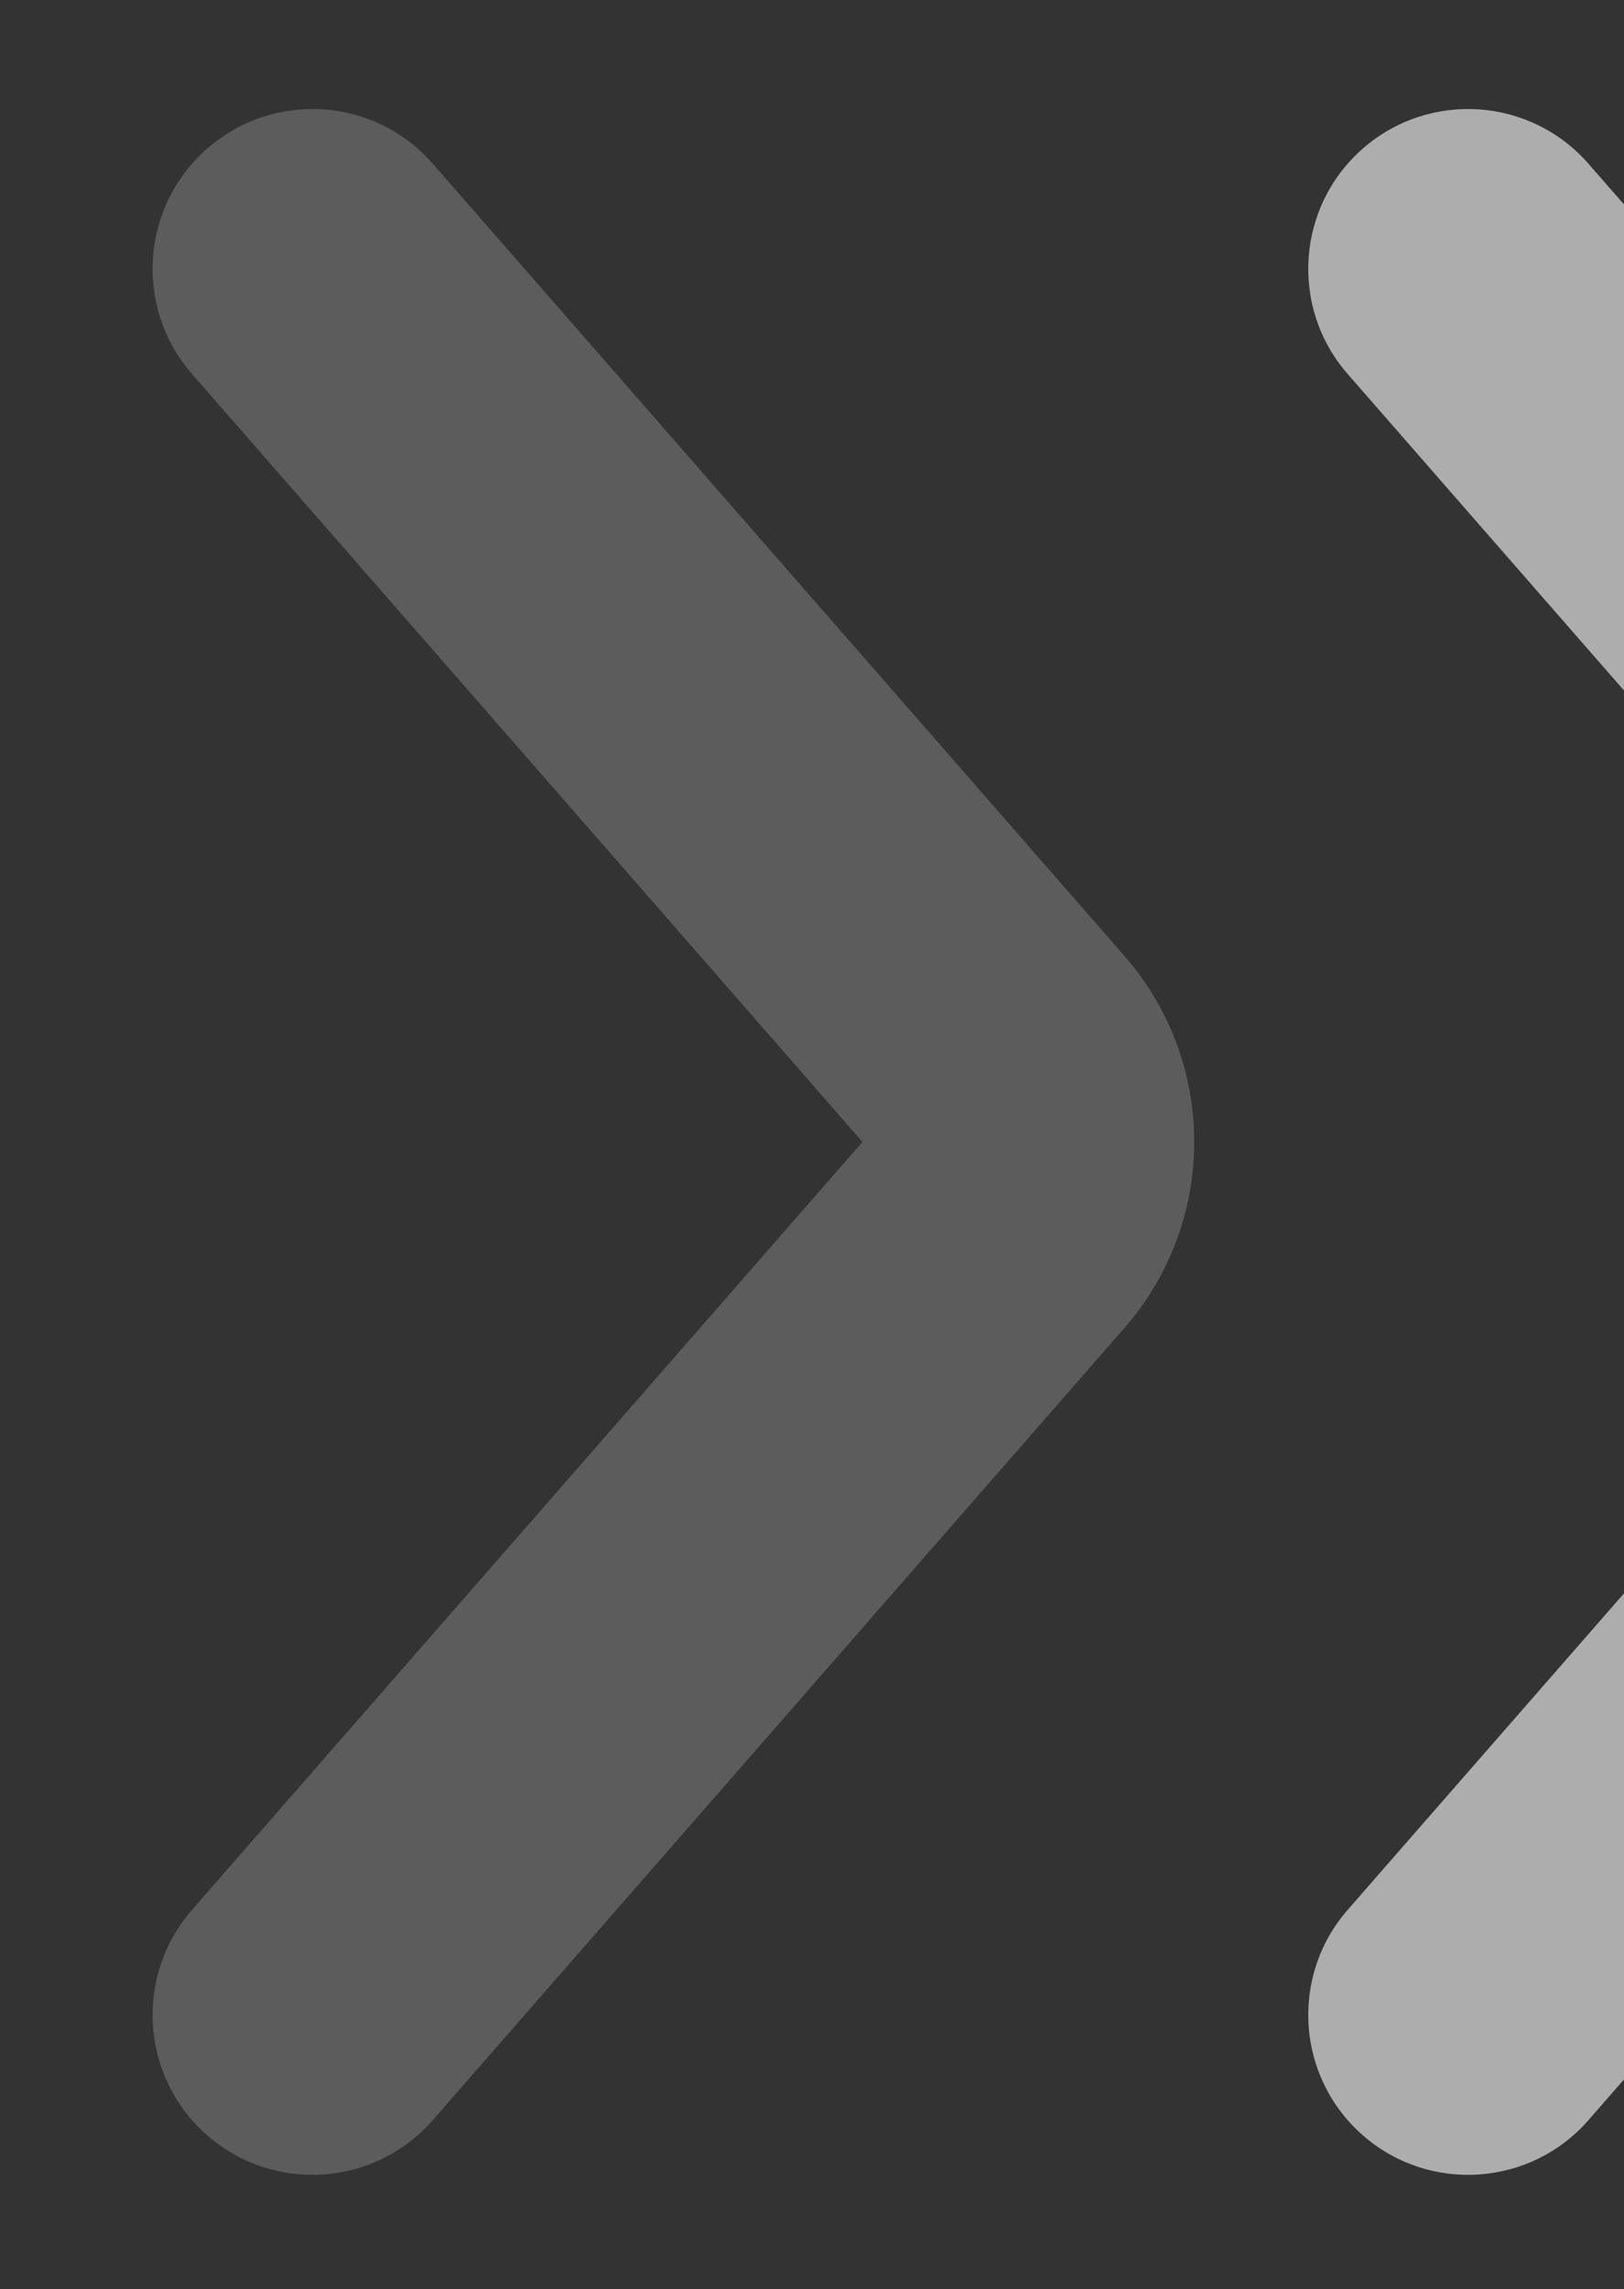
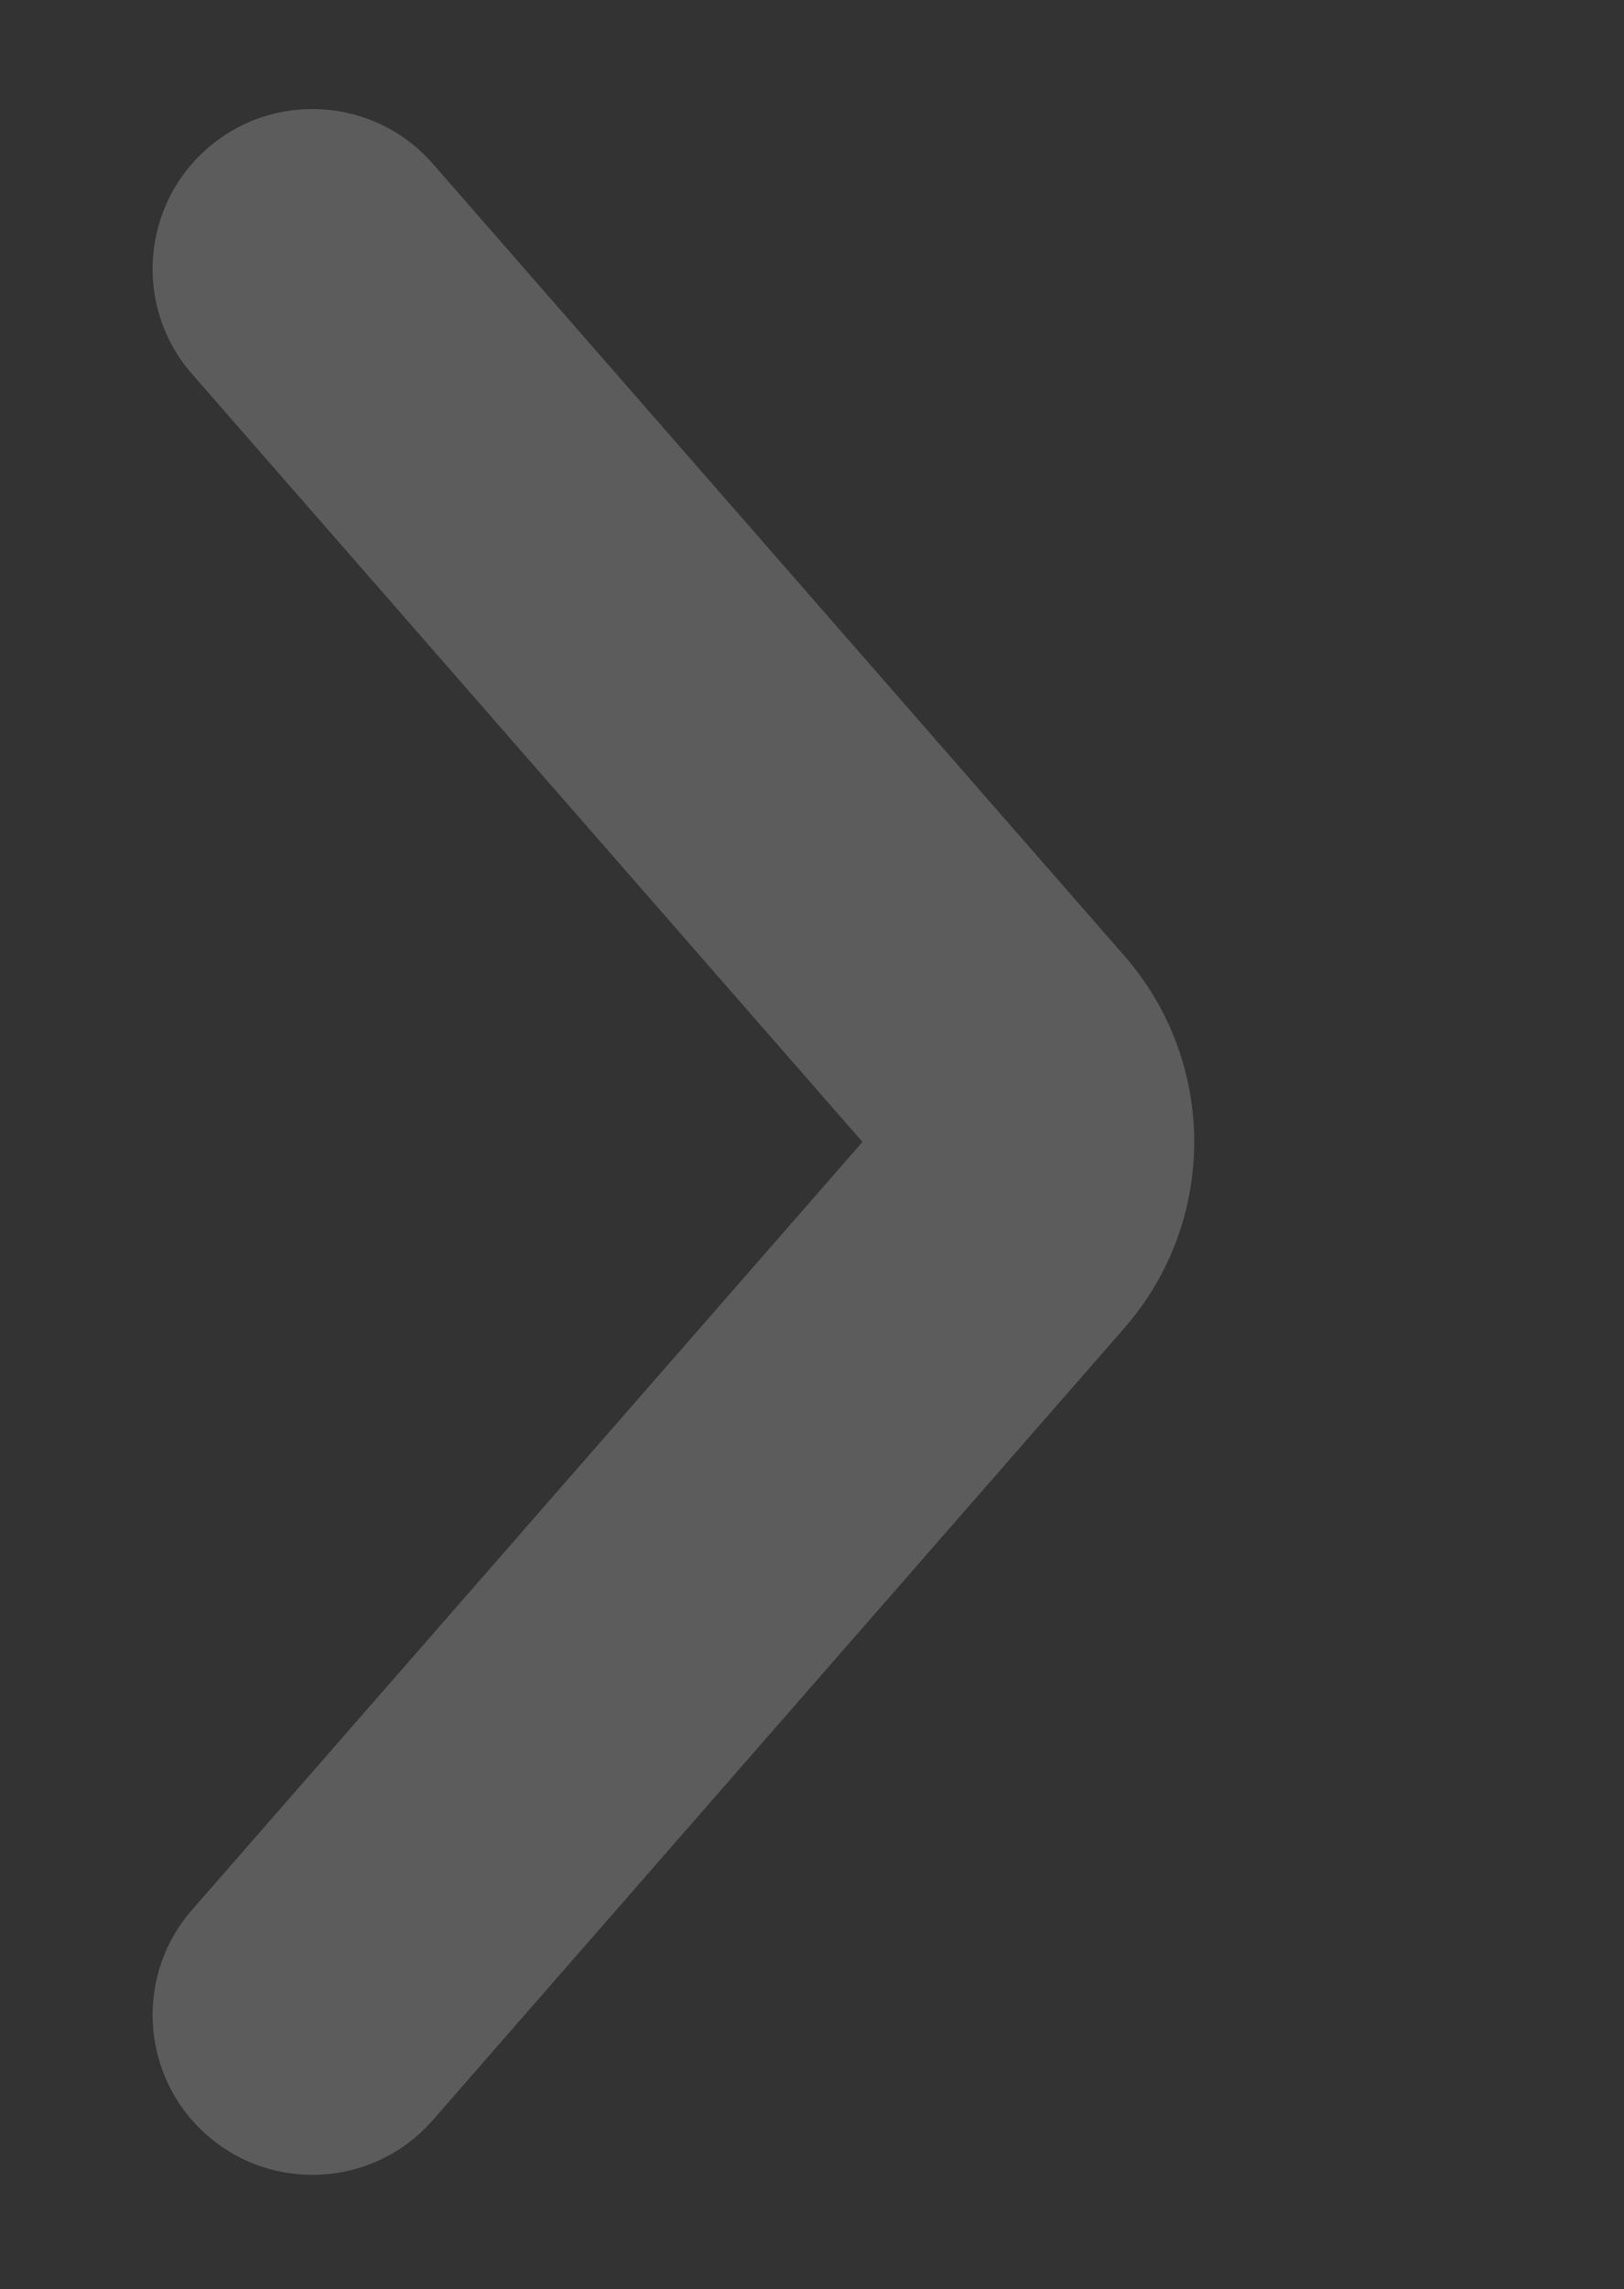
<svg xmlns="http://www.w3.org/2000/svg" width="149" height="210" viewBox="0 0 149 210" fill="none">
  <rect x="0" y="0" width="149" height="210" fill="#333333" stroke="none" />
-   <path fill-rule="evenodd" clip-rule="evenodd" d="M125.049 195.882c-6.1-5.327-6.727-14.591-1.401-20.691l61.513-70.441-61.513-70.441c-5.326-6.1-4.7-15.363 1.401-20.69 6.1-5.327 15.363-4.7 20.69 1.4l63.456 72.667c8.535 9.775 8.535 24.353 0 34.128l-63.456 72.667c-5.327 6.101-14.59 6.727-20.69 1.401z" fill="#fff" fill-opacity=".6" />
  <path fill-rule="evenodd" clip-rule="evenodd" d="M19.019 195.882c-6.1-5.327-6.727-14.591-1.4-20.691L79.13 104.75 17.619 34.309c-5.327-6.1-4.7-15.363 1.4-20.69 6.1-5.327 15.363-4.7 20.69 1.4l63.456 72.667c8.536 9.775 8.536 24.353 0 34.128l-63.456 72.667c-5.327 6.101-14.59 6.727-20.69 1.401z" fill="#fff" fill-opacity=".2" />
</svg>